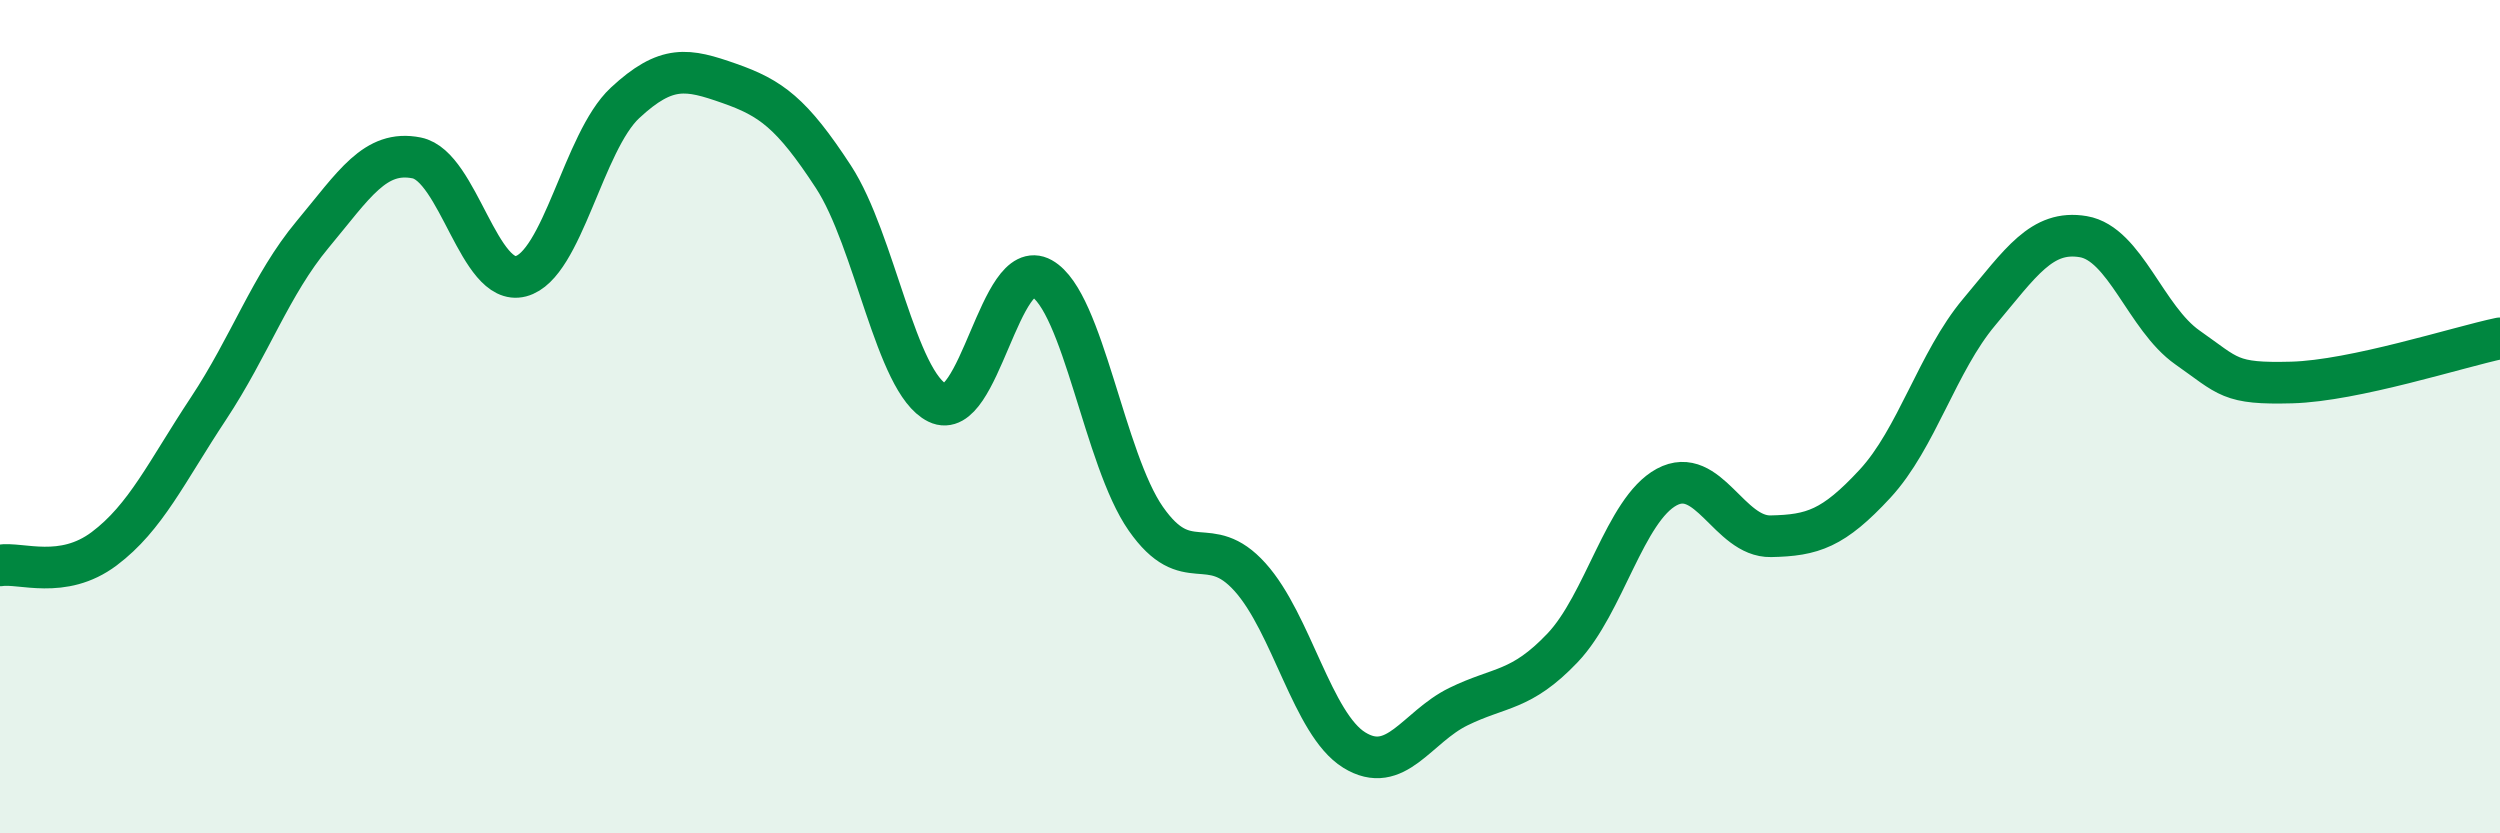
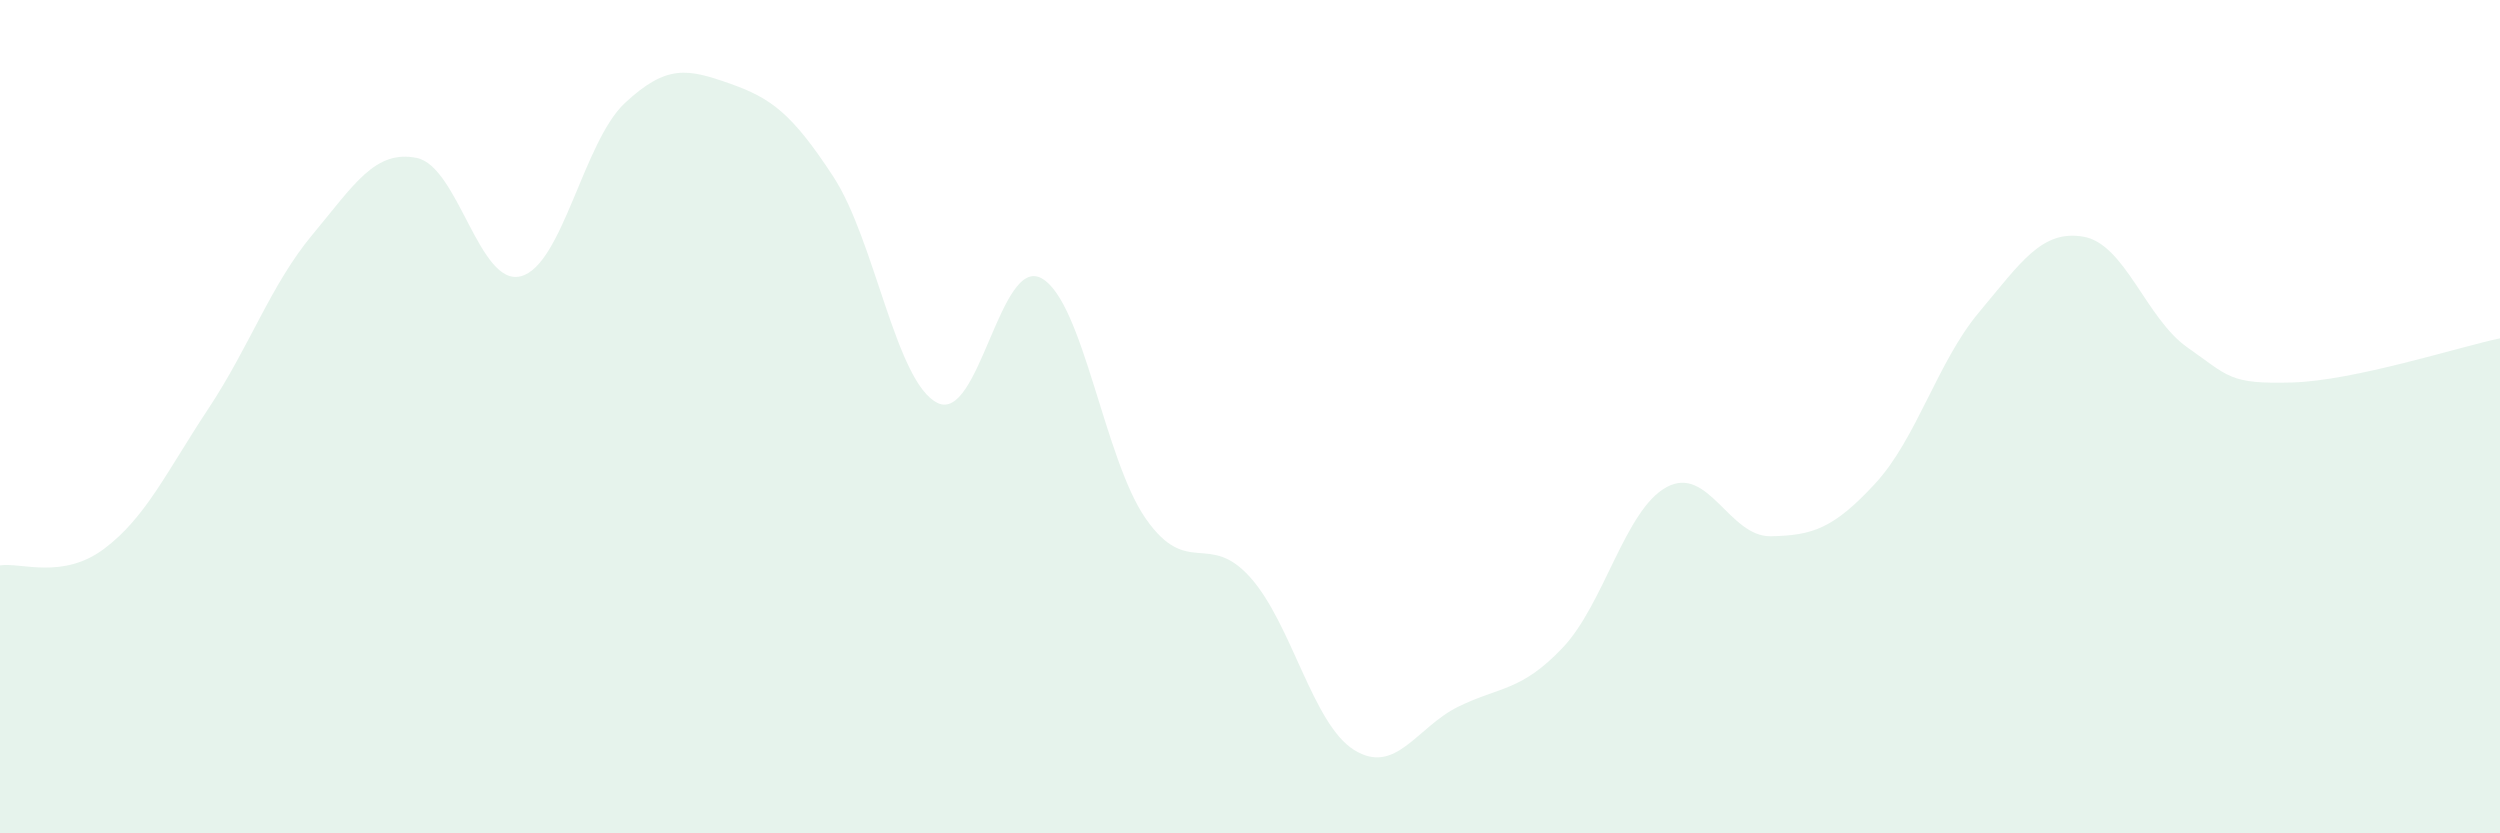
<svg xmlns="http://www.w3.org/2000/svg" width="60" height="20" viewBox="0 0 60 20">
  <path d="M 0,13.57 C 0.5,13.49 1.5,13.92 2.5,13.17 C 3.5,12.42 4,11.32 5,9.81 C 6,8.3 6.5,6.83 7.5,5.63 C 8.5,4.43 9,3.59 10,3.79 C 11,3.99 11.5,6.89 12.5,6.63 C 13.5,6.37 14,3.4 15,2.47 C 16,1.54 16.5,1.65 17.5,2 C 18.5,2.35 19,2.71 20,4.24 C 21,5.77 21.5,9.18 22.5,9.67 C 23.5,10.16 24,6.12 25,6.68 C 26,7.24 26.5,11.02 27.5,12.45 C 28.5,13.88 29,12.74 30,13.85 C 31,14.96 31.5,17.38 32.5,18 C 33.5,18.62 34,17.45 35,16.96 C 36,16.47 36.5,16.6 37.5,15.55 C 38.5,14.5 39,12.23 40,11.69 C 41,11.15 41.5,12.89 42.5,12.87 C 43.5,12.85 44,12.69 45,11.61 C 46,10.53 46.5,8.68 47.5,7.49 C 48.5,6.3 49,5.51 50,5.68 C 51,5.85 51.5,7.64 52.5,8.34 C 53.5,9.04 53.5,9.22 55,9.18 C 56.5,9.14 59,8.33 60,8.12L60 20L0 20Z" fill="#008740" opacity="0.1" stroke-linecap="round" stroke-linejoin="round" />
-   <path d="M 0,13.57 C 0.5,13.49 1.5,13.92 2.5,13.17 C 3.5,12.42 4,11.32 5,9.81 C 6,8.3 6.5,6.83 7.5,5.63 C 8.5,4.43 9,3.59 10,3.79 C 11,3.99 11.5,6.89 12.5,6.63 C 13.5,6.37 14,3.4 15,2.47 C 16,1.54 16.5,1.65 17.5,2 C 18.5,2.35 19,2.71 20,4.24 C 21,5.77 21.5,9.18 22.5,9.67 C 23.5,10.16 24,6.12 25,6.68 C 26,7.24 26.5,11.02 27.5,12.45 C 28.5,13.88 29,12.74 30,13.85 C 31,14.96 31.5,17.38 32.5,18 C 33.5,18.62 34,17.45 35,16.96 C 36,16.47 36.5,16.6 37.5,15.55 C 38.5,14.5 39,12.23 40,11.69 C 41,11.15 41.5,12.89 42.5,12.87 C 43.5,12.85 44,12.69 45,11.61 C 46,10.53 46.5,8.68 47.5,7.49 C 48.5,6.3 49,5.51 50,5.68 C 51,5.85 51.5,7.64 52.5,8.34 C 53.5,9.04 53.5,9.22 55,9.18 C 56.5,9.14 59,8.33 60,8.12" stroke="#008740" stroke-width="1" fill="none" stroke-linecap="round" stroke-linejoin="round" />
</svg>